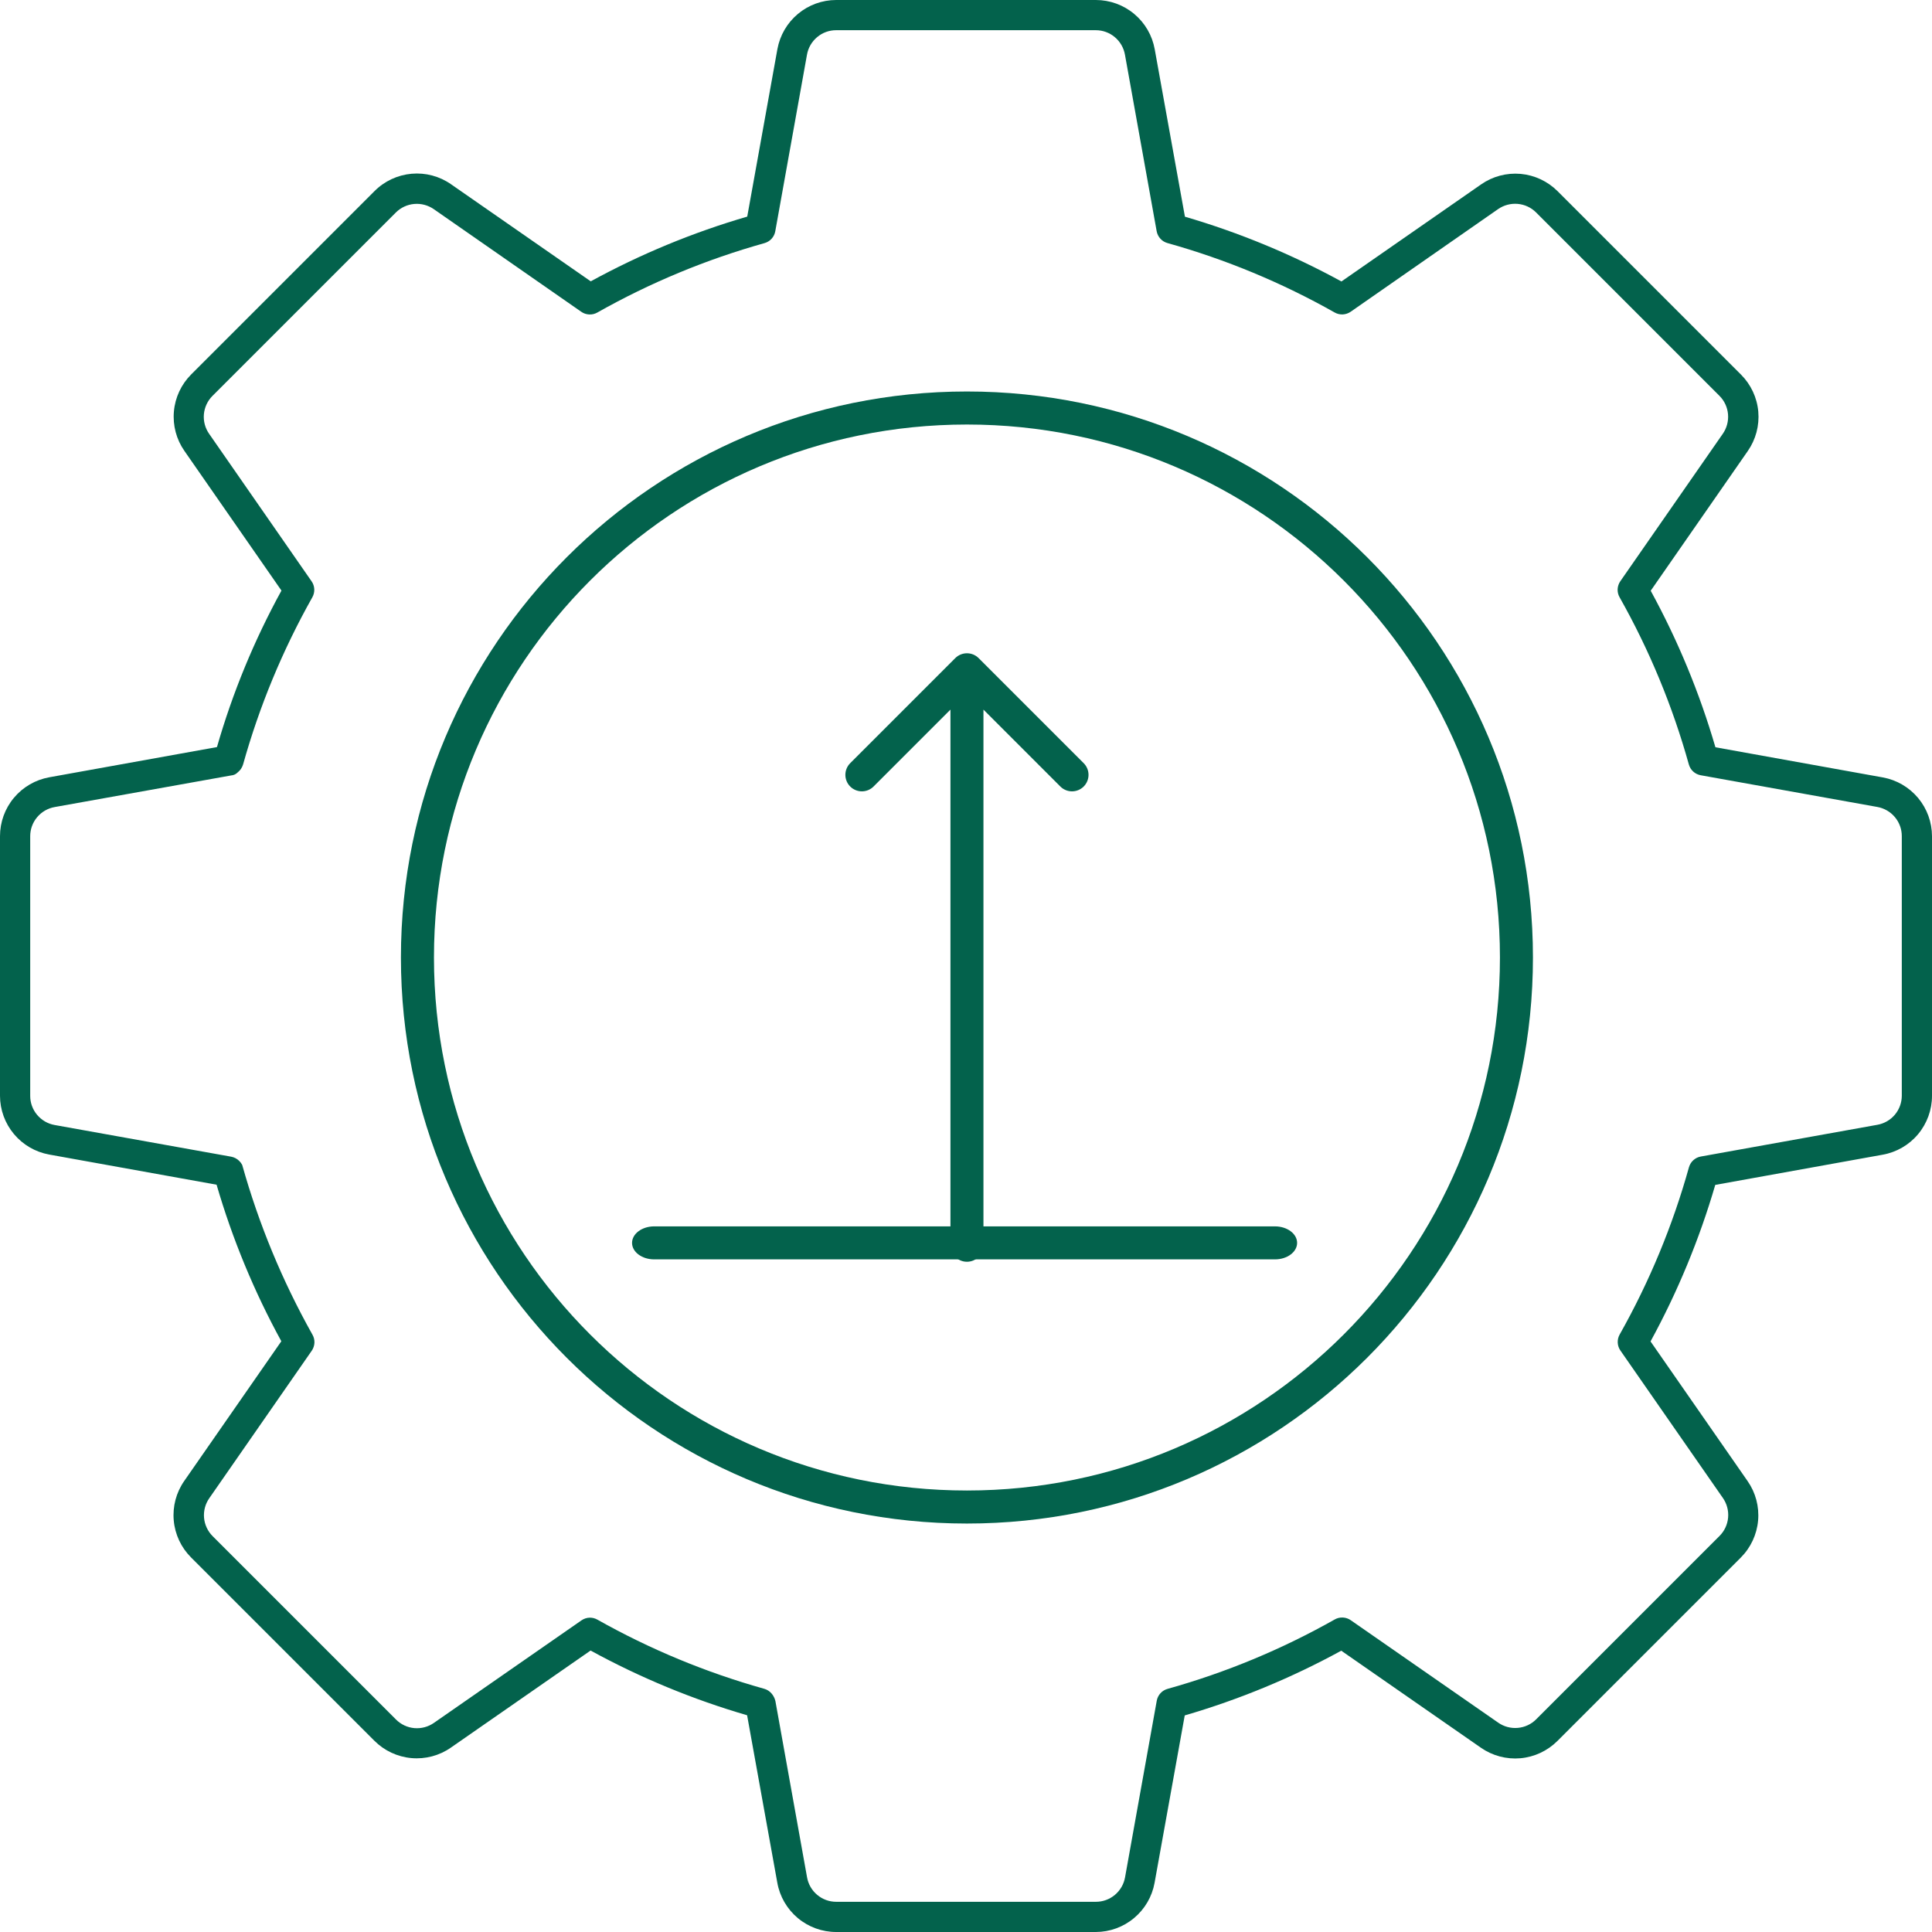
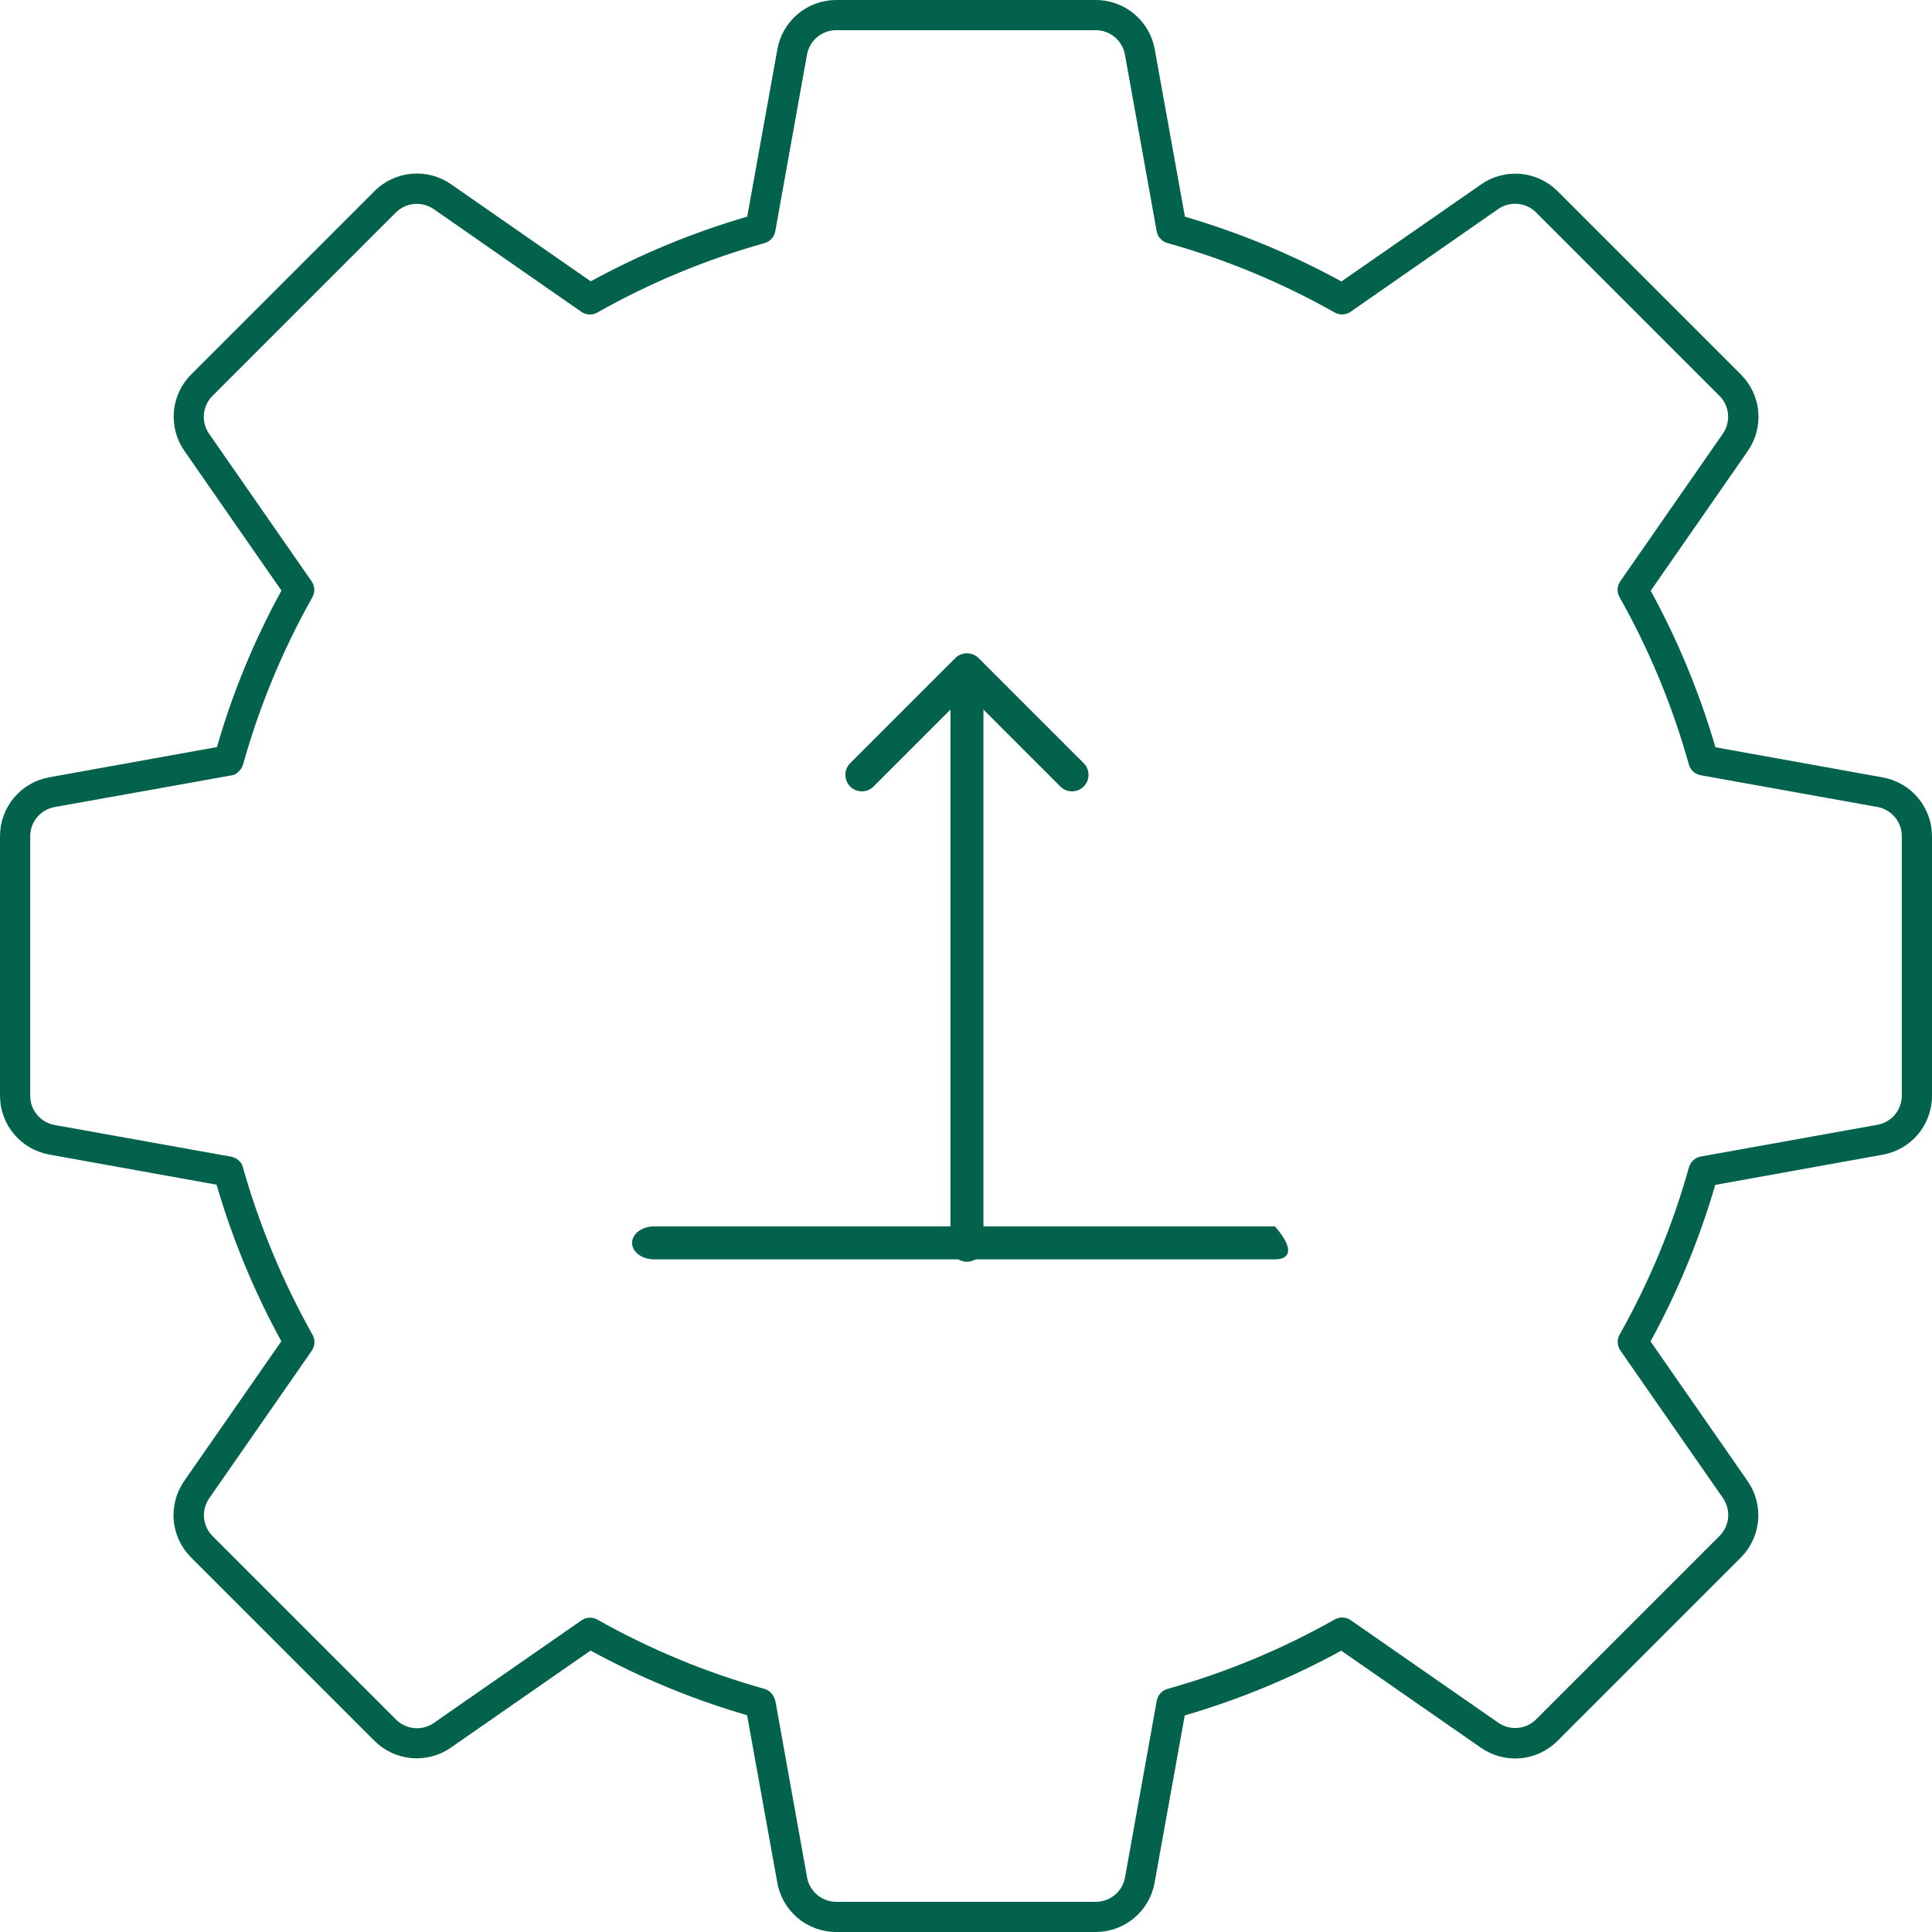
<svg xmlns="http://www.w3.org/2000/svg" width="60" height="60" viewBox="0 0 60 60" fill="none">
  <path d="M34.031 60H25.969C25.533 60 25.11 59.847 24.776 59.567C24.442 59.287 24.216 58.898 24.14 58.469L23.202 53.269C21.514 52.777 19.884 52.103 18.341 51.259L14.002 54.274C13.645 54.523 13.211 54.638 12.777 54.599C12.342 54.56 11.936 54.37 11.628 54.062L5.933 48.367C5.625 48.059 5.434 47.653 5.396 47.218C5.357 46.784 5.472 46.35 5.722 45.992L8.737 41.654C7.892 40.111 7.218 38.481 6.726 36.792L1.525 35.855C1.098 35.777 0.711 35.552 0.433 35.219C0.154 34.886 0.001 34.466 2.22126e-07 34.031V25.969C-0 25.532 0.153 25.11 0.433 24.776C0.713 24.441 1.102 24.216 1.531 24.139L6.738 23.201C7.223 21.512 7.895 19.882 8.741 18.341L5.726 14.002C5.477 13.645 5.362 13.211 5.401 12.777C5.439 12.342 5.63 11.936 5.938 11.628L11.633 5.933C11.94 5.625 12.347 5.435 12.781 5.396C13.216 5.357 13.649 5.472 14.007 5.722L18.346 8.737C19.889 7.893 21.518 7.219 23.206 6.727L24.143 1.525C24.221 1.098 24.446 0.711 24.78 0.432C25.113 0.153 25.534 0 25.969 3.1187e-07H34.031C34.467 -0 34.89 0.153 35.224 0.433C35.559 0.712 35.784 1.101 35.861 1.53L36.799 6.73C38.487 7.223 40.117 7.898 41.66 8.741L45.998 5.726C46.355 5.477 46.789 5.362 47.224 5.4C47.658 5.439 48.065 5.63 48.373 5.938L54.068 11.633C54.376 11.941 54.566 12.347 54.605 12.781C54.643 13.216 54.528 13.649 54.279 14.007L51.264 18.346C52.108 19.889 52.782 21.519 53.274 23.207L58.476 24.144C58.903 24.222 59.289 24.448 59.568 24.781C59.846 25.114 59.999 25.534 60 25.969V34.031C60 34.467 59.847 34.889 59.567 35.224C59.288 35.558 58.899 35.783 58.47 35.86L53.269 36.798C52.776 38.486 52.102 40.116 51.259 41.659L54.274 45.998C54.523 46.355 54.638 46.789 54.599 47.223C54.56 47.657 54.37 48.064 54.062 48.372L48.367 54.067C48.059 54.375 47.652 54.565 47.218 54.604C46.784 54.642 46.35 54.527 45.992 54.278L41.654 51.264C40.111 52.108 38.481 52.782 36.793 53.274L35.856 58.475C35.778 58.902 35.553 59.289 35.219 59.567C34.886 59.846 34.466 59.999 34.031 60ZM18.32 50.238C18.401 50.238 18.481 50.259 18.552 50.299C20.187 51.22 21.927 51.941 23.734 52.447C23.824 52.472 23.905 52.525 23.965 52.597C24.022 52.664 24.061 52.744 24.081 52.829L25.064 58.303C25.102 58.516 25.213 58.708 25.379 58.847C25.544 58.986 25.753 59.062 25.969 59.062H34.031C34.248 59.063 34.457 58.987 34.623 58.848C34.789 58.709 34.901 58.517 34.939 58.304L35.924 52.818C35.94 52.731 35.979 52.651 36.038 52.586C36.097 52.521 36.173 52.474 36.258 52.45C38.069 51.944 39.813 51.219 41.451 50.294C41.528 50.25 41.615 50.229 41.704 50.234C41.792 50.238 41.878 50.267 41.95 50.318L46.529 53.499C46.706 53.623 46.922 53.68 47.137 53.661C47.353 53.642 47.555 53.548 47.708 53.394L53.402 47.7C53.555 47.547 53.649 47.346 53.668 47.13C53.687 46.915 53.63 46.7 53.507 46.523L50.324 41.943C50.273 41.87 50.244 41.785 50.24 41.696C50.236 41.608 50.257 41.52 50.301 41.443C51.224 39.805 51.947 38.062 52.452 36.25C52.476 36.166 52.523 36.09 52.588 36.031C52.653 35.972 52.733 35.932 52.82 35.917L58.306 34.931C58.517 34.893 58.709 34.782 58.847 34.618C58.985 34.453 59.061 34.246 59.062 34.031V25.969C59.063 25.752 58.987 25.543 58.848 25.377C58.709 25.211 58.516 25.099 58.303 25.061L52.817 24.076C52.73 24.06 52.65 24.021 52.585 23.962C52.52 23.903 52.473 23.827 52.449 23.742C51.944 21.931 51.222 20.187 50.298 18.549C50.254 18.472 50.233 18.385 50.237 18.296C50.242 18.208 50.271 18.122 50.321 18.05L53.504 13.47C53.627 13.293 53.684 13.077 53.665 12.862C53.646 12.647 53.552 12.445 53.399 12.293L47.705 6.598C47.552 6.445 47.35 6.351 47.135 6.332C46.919 6.313 46.704 6.37 46.526 6.493L41.947 9.681C41.875 9.731 41.789 9.76 41.701 9.765C41.613 9.769 41.525 9.748 41.448 9.704C39.81 8.779 38.067 8.055 36.255 7.548C36.17 7.524 36.094 7.477 36.035 7.411C35.976 7.346 35.937 7.266 35.921 7.179L34.936 1.696C34.898 1.484 34.786 1.291 34.621 1.153C34.456 1.014 34.247 0.938 34.031 0.938H25.969C25.753 0.937 25.543 1.013 25.378 1.152C25.212 1.291 25.1 1.483 25.062 1.696L24.077 7.182C24.061 7.269 24.022 7.349 23.963 7.414C23.904 7.479 23.828 7.526 23.743 7.55C21.932 8.057 20.188 8.781 18.55 9.706C18.473 9.75 18.386 9.771 18.297 9.766C18.209 9.762 18.123 9.733 18.051 9.682L13.471 6.495C13.293 6.372 13.078 6.315 12.863 6.334C12.648 6.353 12.446 6.447 12.293 6.6L6.599 12.294C6.446 12.447 6.352 12.648 6.332 12.864C6.313 13.079 6.37 13.294 6.494 13.471L9.676 18.052C9.727 18.124 9.756 18.21 9.76 18.298C9.764 18.386 9.743 18.474 9.699 18.551C8.777 20.189 8.055 21.931 7.549 23.741C7.52 23.839 7.461 23.925 7.381 23.988C7.327 24.044 7.255 24.077 7.178 24.082L1.697 25.064C1.484 25.102 1.292 25.213 1.153 25.379C1.014 25.544 0.938 25.753 0.938 25.969V34.031C0.937 34.247 1.013 34.457 1.152 34.622C1.291 34.788 1.483 34.9 1.696 34.938L7.18 35.922C7.274 35.94 7.361 35.985 7.429 36.053C7.466 36.089 7.498 36.132 7.522 36.178C8.037 38.016 8.77 39.786 9.704 41.45C9.748 41.527 9.769 41.614 9.765 41.703C9.76 41.791 9.731 41.877 9.681 41.949L6.499 46.529C6.375 46.706 6.318 46.922 6.337 47.137C6.356 47.352 6.451 47.554 6.604 47.707L12.298 53.401C12.45 53.554 12.652 53.649 12.867 53.668C13.082 53.687 13.298 53.63 13.475 53.506L18.055 50.324C18.133 50.269 18.225 50.239 18.32 50.238Z" fill="#03624C" />
-   <path fill-rule="evenodd" clip-rule="evenodd" d="M30.029 46.289C39.171 46.289 46.582 38.878 46.582 29.736C46.582 20.595 39.171 13.184 30.029 13.184C20.887 13.184 13.477 20.595 13.477 29.736C13.477 38.878 20.887 46.289 30.029 46.289ZM30.029 47.315C39.737 47.315 47.607 39.444 47.607 29.736C47.607 20.028 39.737 12.158 30.029 12.158C20.321 12.158 12.451 20.028 12.451 29.736C12.451 39.444 20.321 47.315 30.029 47.315Z" fill="#03624C" />
-   <path fill-rule="evenodd" clip-rule="evenodd" d="M19.629 38.599C19.629 38.316 19.937 38.086 20.317 38.086H39.595C39.975 38.086 40.283 38.316 40.283 38.599C40.283 38.882 39.975 39.111 39.595 39.111H20.317C19.937 39.111 19.629 38.882 19.629 38.599Z" fill="#03624C" />
+   <path fill-rule="evenodd" clip-rule="evenodd" d="M19.629 38.599C19.629 38.316 19.937 38.086 20.317 38.086H39.595C40.283 38.882 39.975 39.111 39.595 39.111H20.317C19.937 39.111 19.629 38.882 19.629 38.599Z" fill="#03624C" />
  <path fill-rule="evenodd" clip-rule="evenodd" d="M26.404 23.701L29.667 20.438C29.867 20.238 30.192 20.238 30.392 20.438L33.655 23.701C33.855 23.901 33.855 24.226 33.655 24.426C33.455 24.626 33.13 24.626 32.93 24.426L30.542 22.038L30.542 38.672C30.542 38.955 30.312 39.185 30.029 39.185C29.746 39.185 29.517 38.955 29.517 38.672L29.517 22.038L27.129 24.426C26.929 24.626 26.604 24.626 26.404 24.426C26.204 24.226 26.204 23.901 26.404 23.701Z" fill="#03624C" />
</svg>